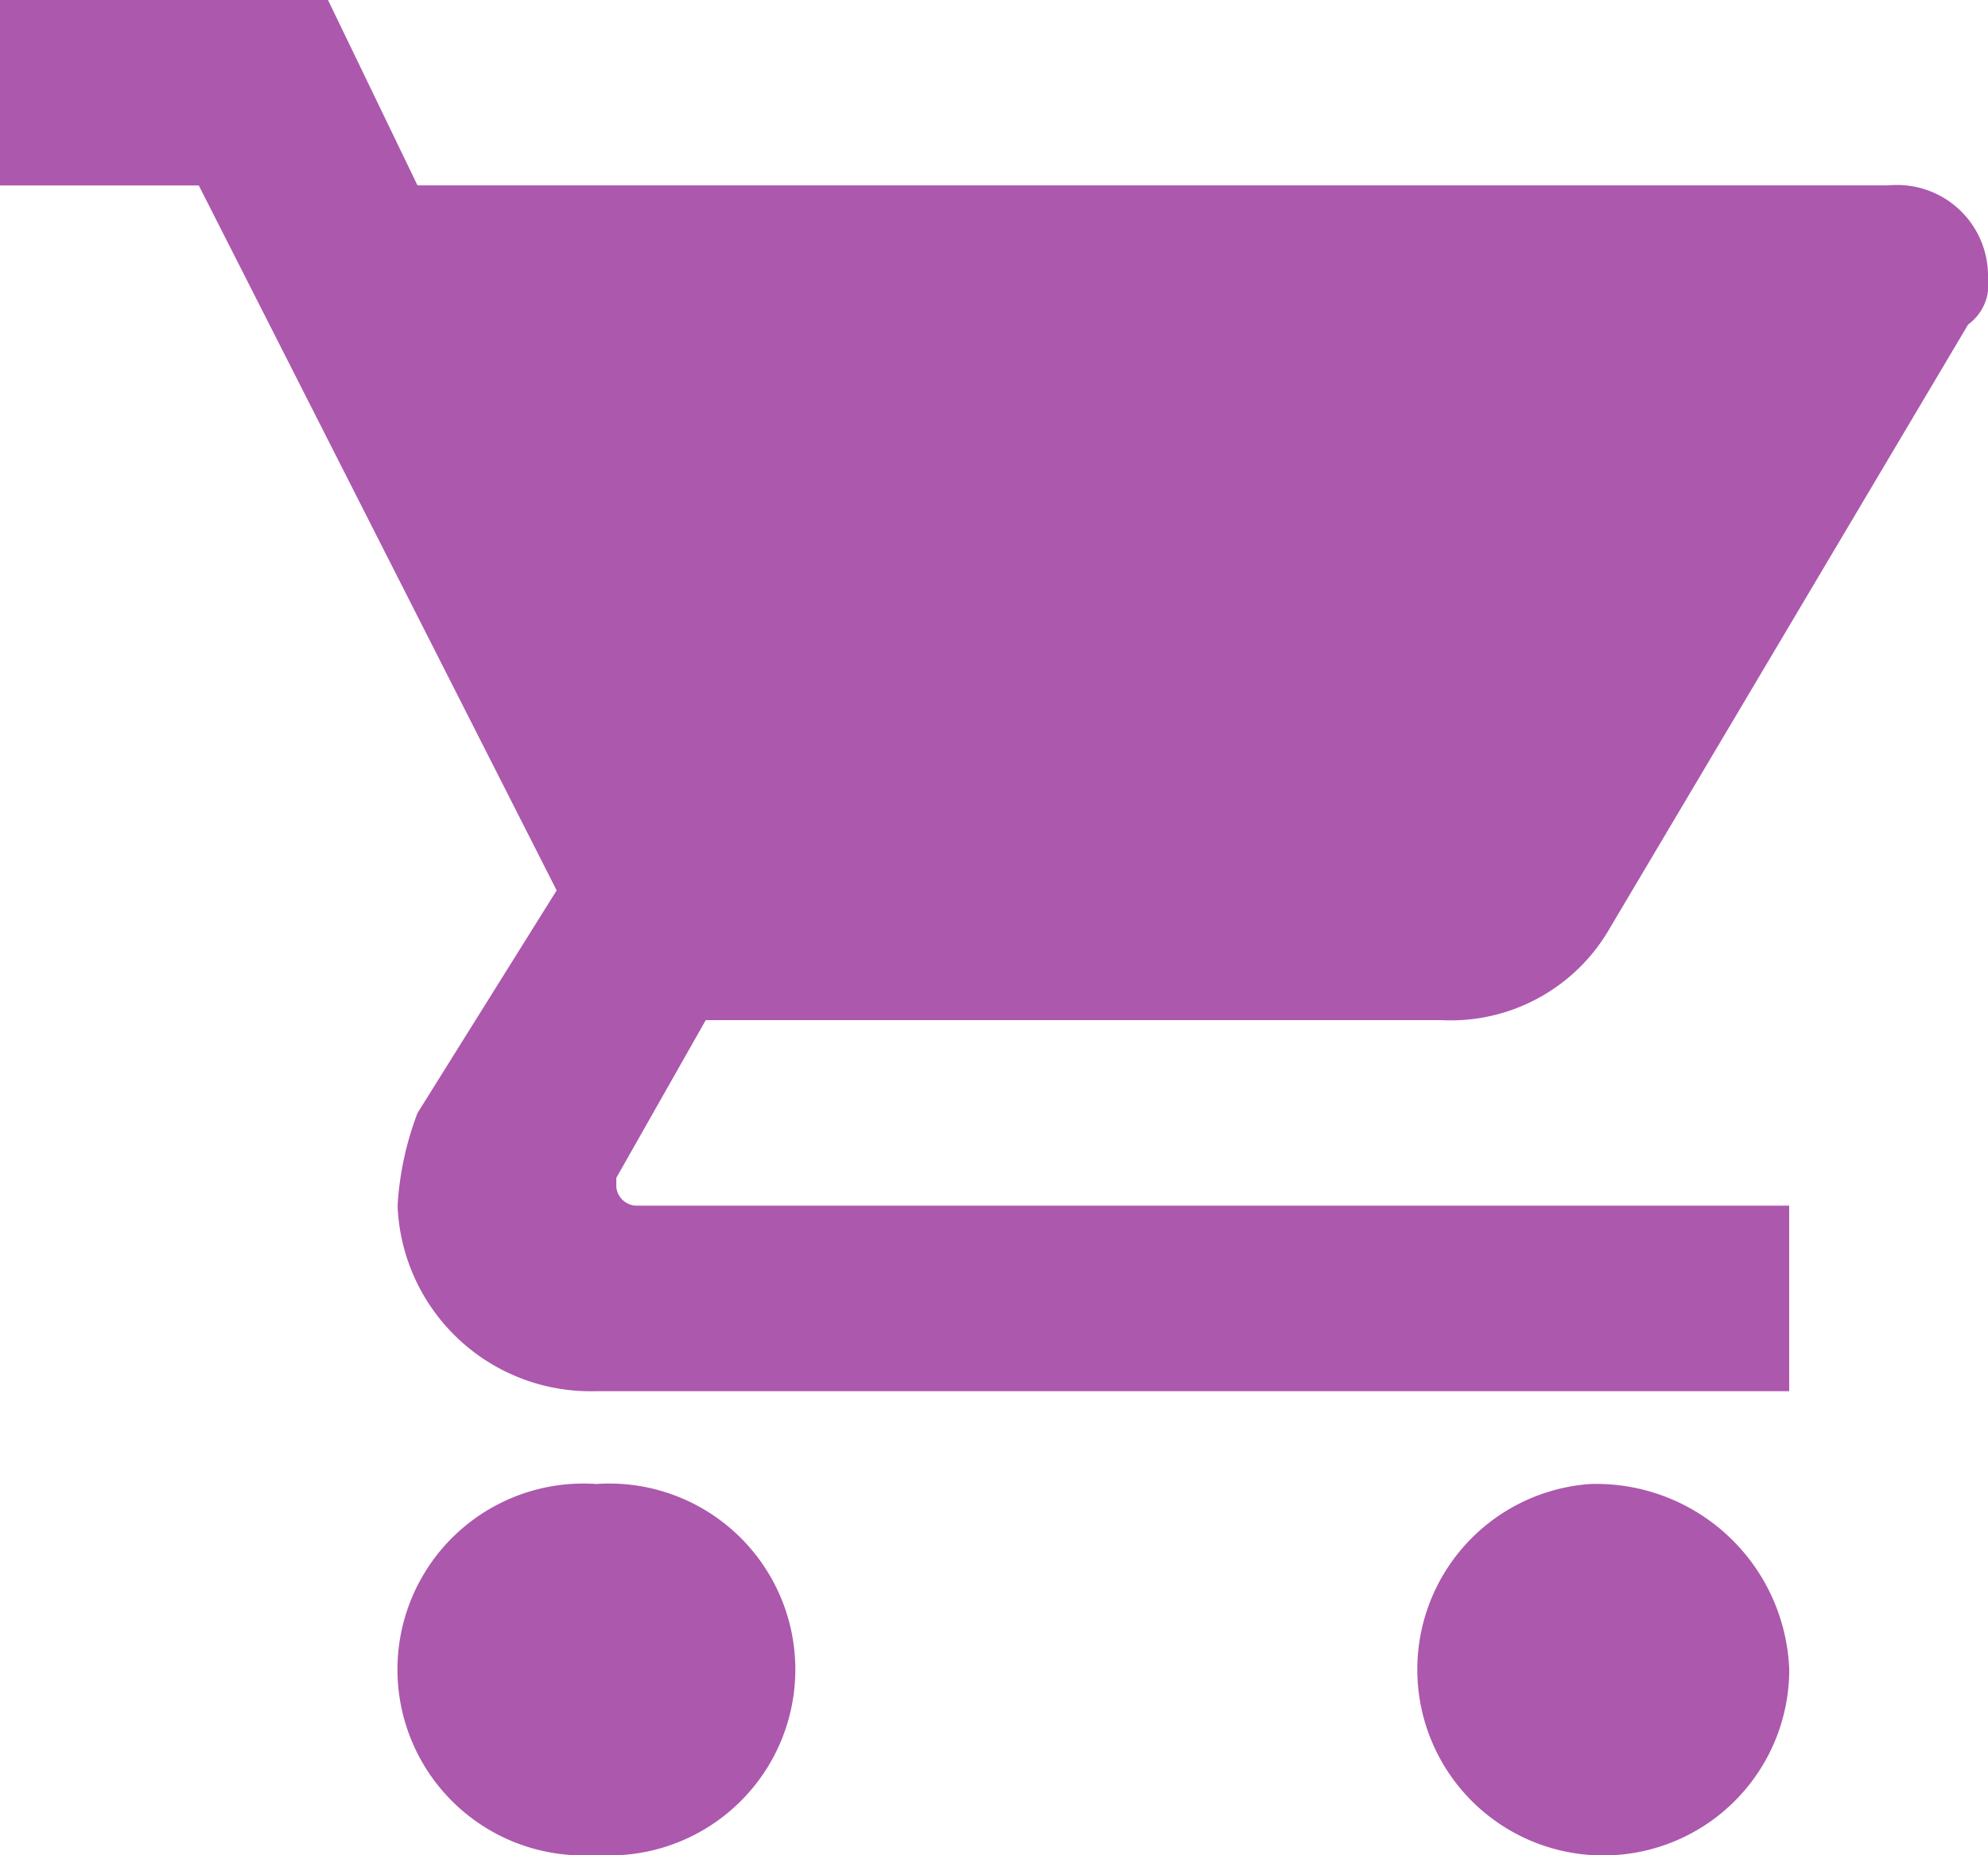
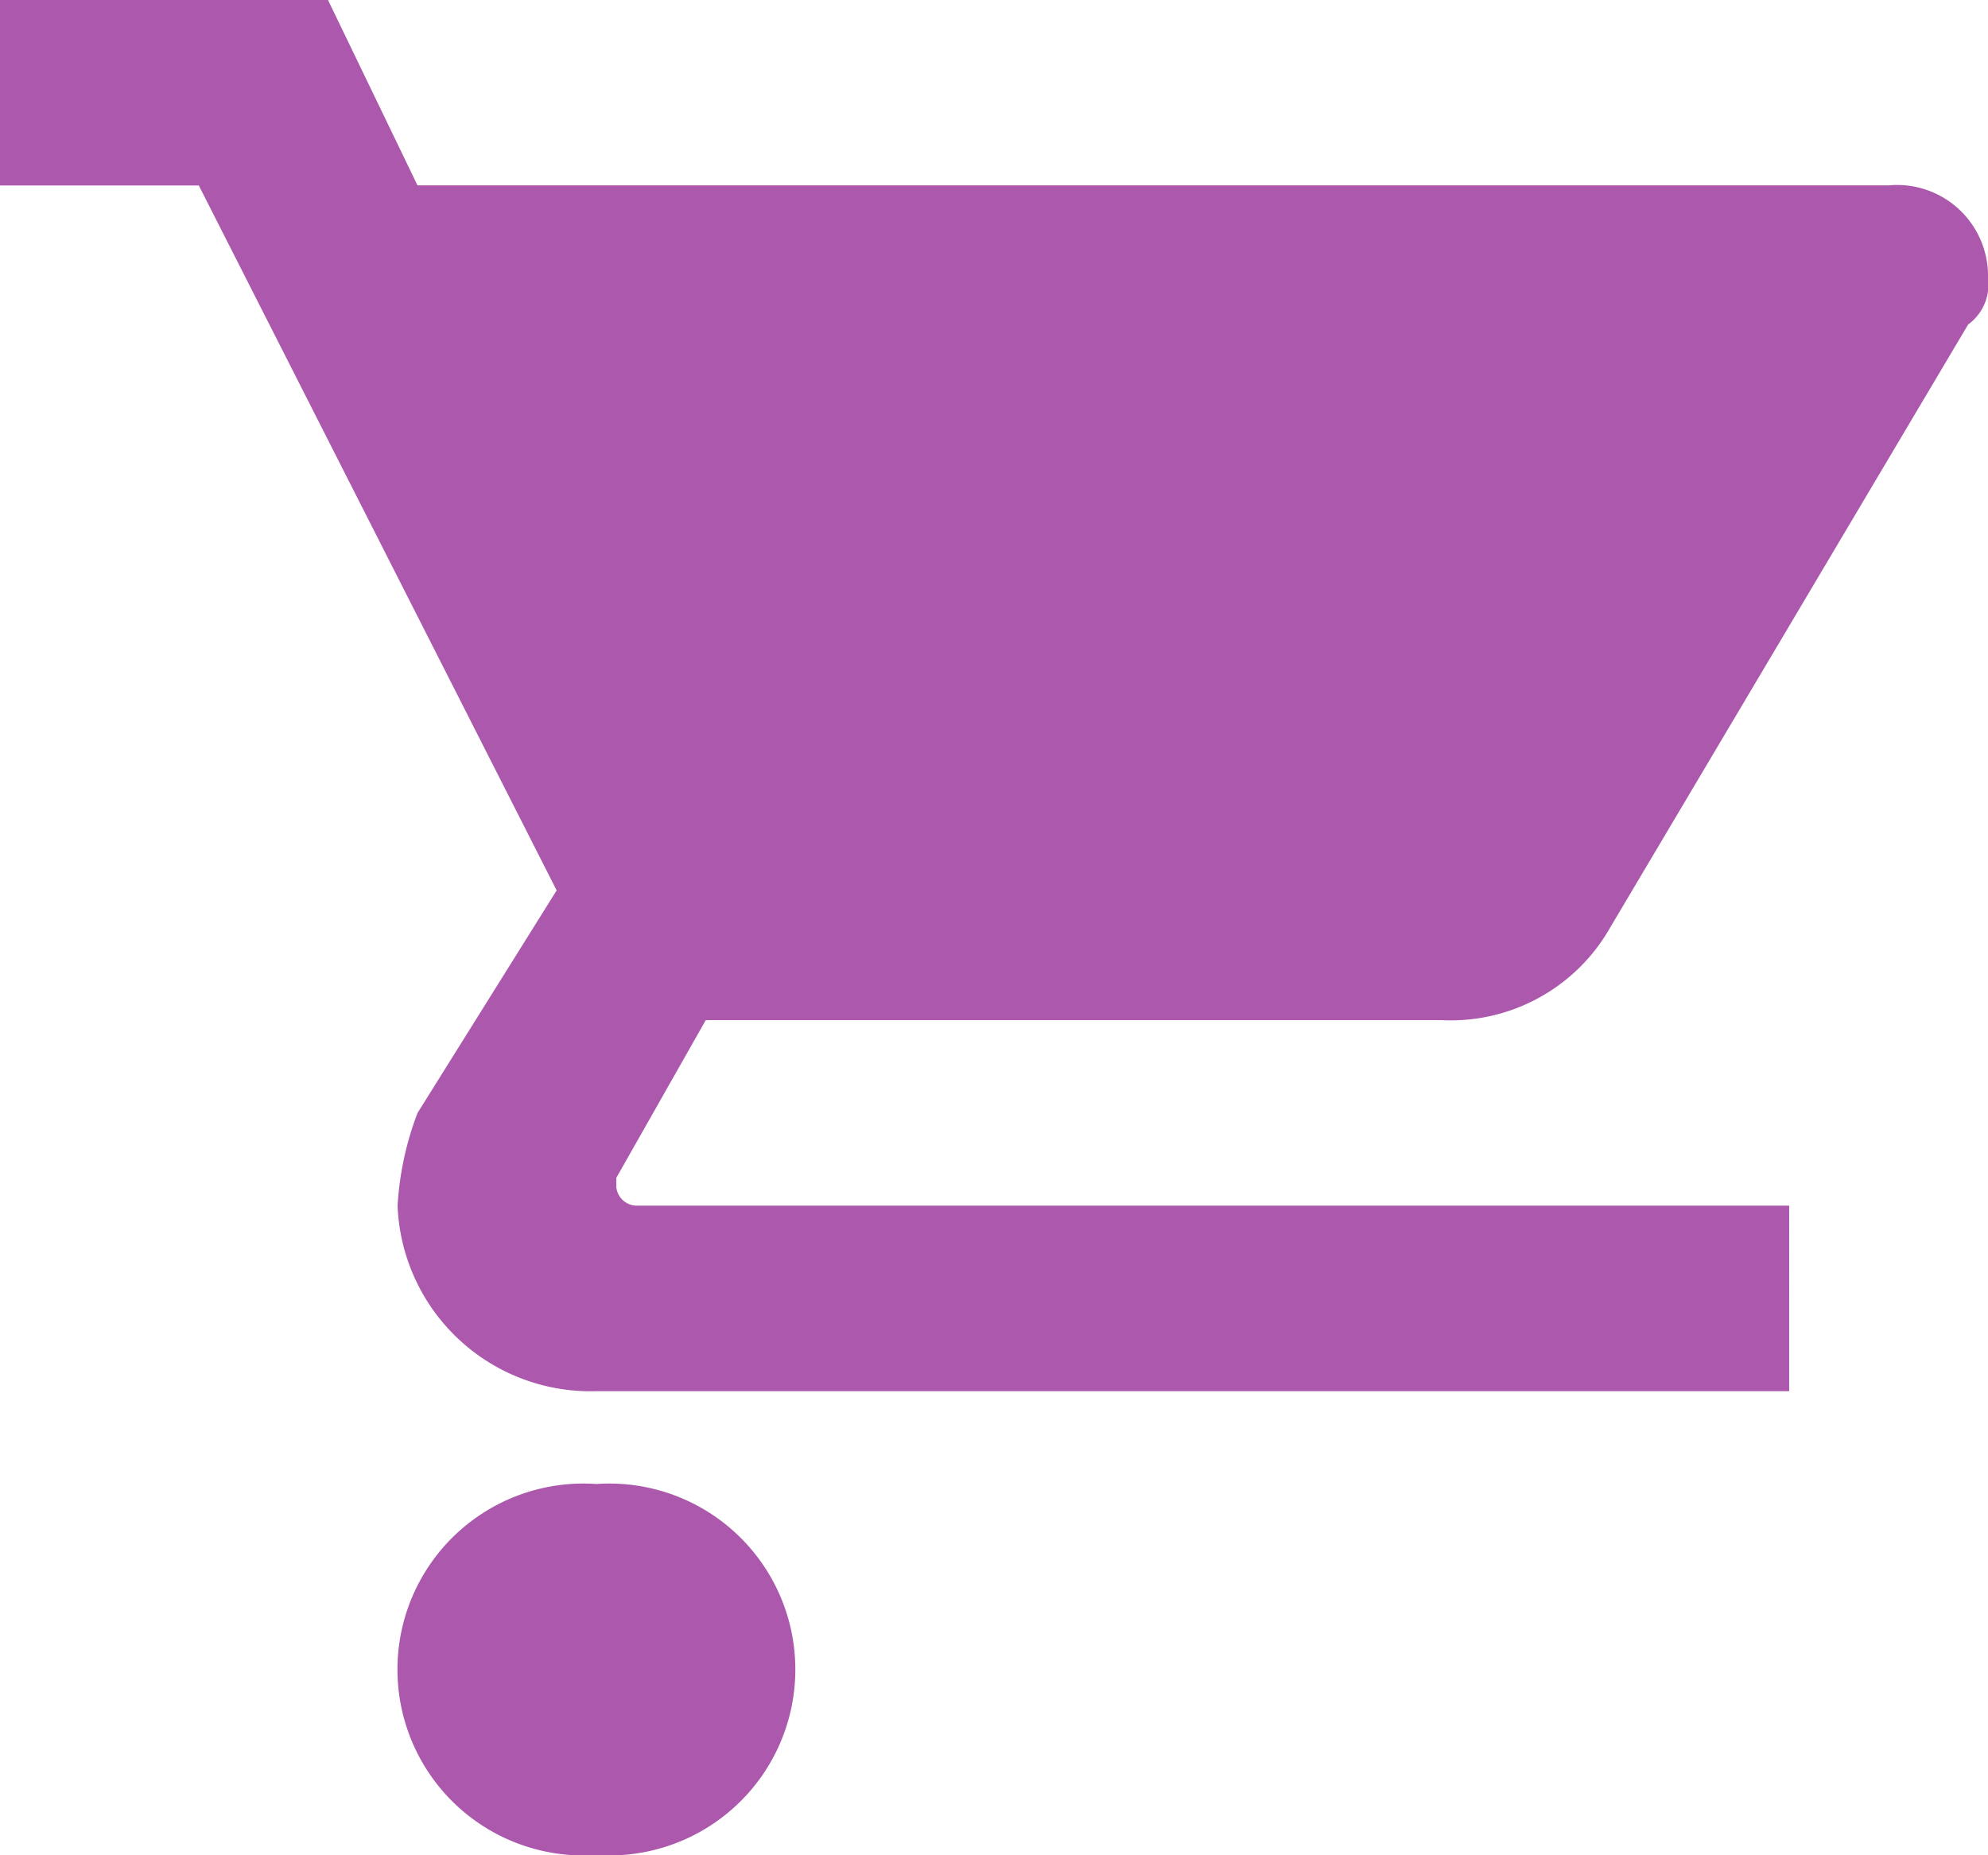
<svg xmlns="http://www.w3.org/2000/svg" id="cart_1_" data-name="cart (1)" width="35.117" height="32.771" viewBox="0 0 35.117 32.771">
  <g id="shopping-cart">
-     <path id="Path_544" data-name="Path 544" d="M10.535,26.217a3.285,3.285,0,1,0,0,6.554,3.285,3.285,0,1,0,0-6.554ZM0,0V3.277H3.512L9.833,15.73,7.375,19.663A5.483,5.483,0,0,0,7.023,21.3a3.411,3.411,0,0,0,3.512,3.277h21.07V21.3H11.238a.366.366,0,0,1-.351-.328v-.164l1.58-2.786H25.46a3.239,3.239,0,0,0,2.985-1.639l6.321-10.65a.871.871,0,0,0,.351-.819,1.606,1.606,0,0,0-1.756-1.639H7.375L5.794,0ZM28.094,26.217a3.285,3.285,0,1,0,3.512,3.277A3.411,3.411,0,0,0,28.094,26.217Z" fill="#ac58ad" />
+     <path id="Path_544" data-name="Path 544" d="M10.535,26.217a3.285,3.285,0,1,0,0,6.554,3.285,3.285,0,1,0,0-6.554ZM0,0V3.277H3.512L9.833,15.73,7.375,19.663A5.483,5.483,0,0,0,7.023,21.3a3.411,3.411,0,0,0,3.512,3.277h21.07V21.3H11.238a.366.366,0,0,1-.351-.328v-.164l1.58-2.786H25.46a3.239,3.239,0,0,0,2.985-1.639l6.321-10.65a.871.871,0,0,0,.351-.819,1.606,1.606,0,0,0-1.756-1.639H7.375L5.794,0ZM28.094,26.217A3.411,3.411,0,0,0,28.094,26.217Z" fill="#ac58ad" />
  </g>
</svg>